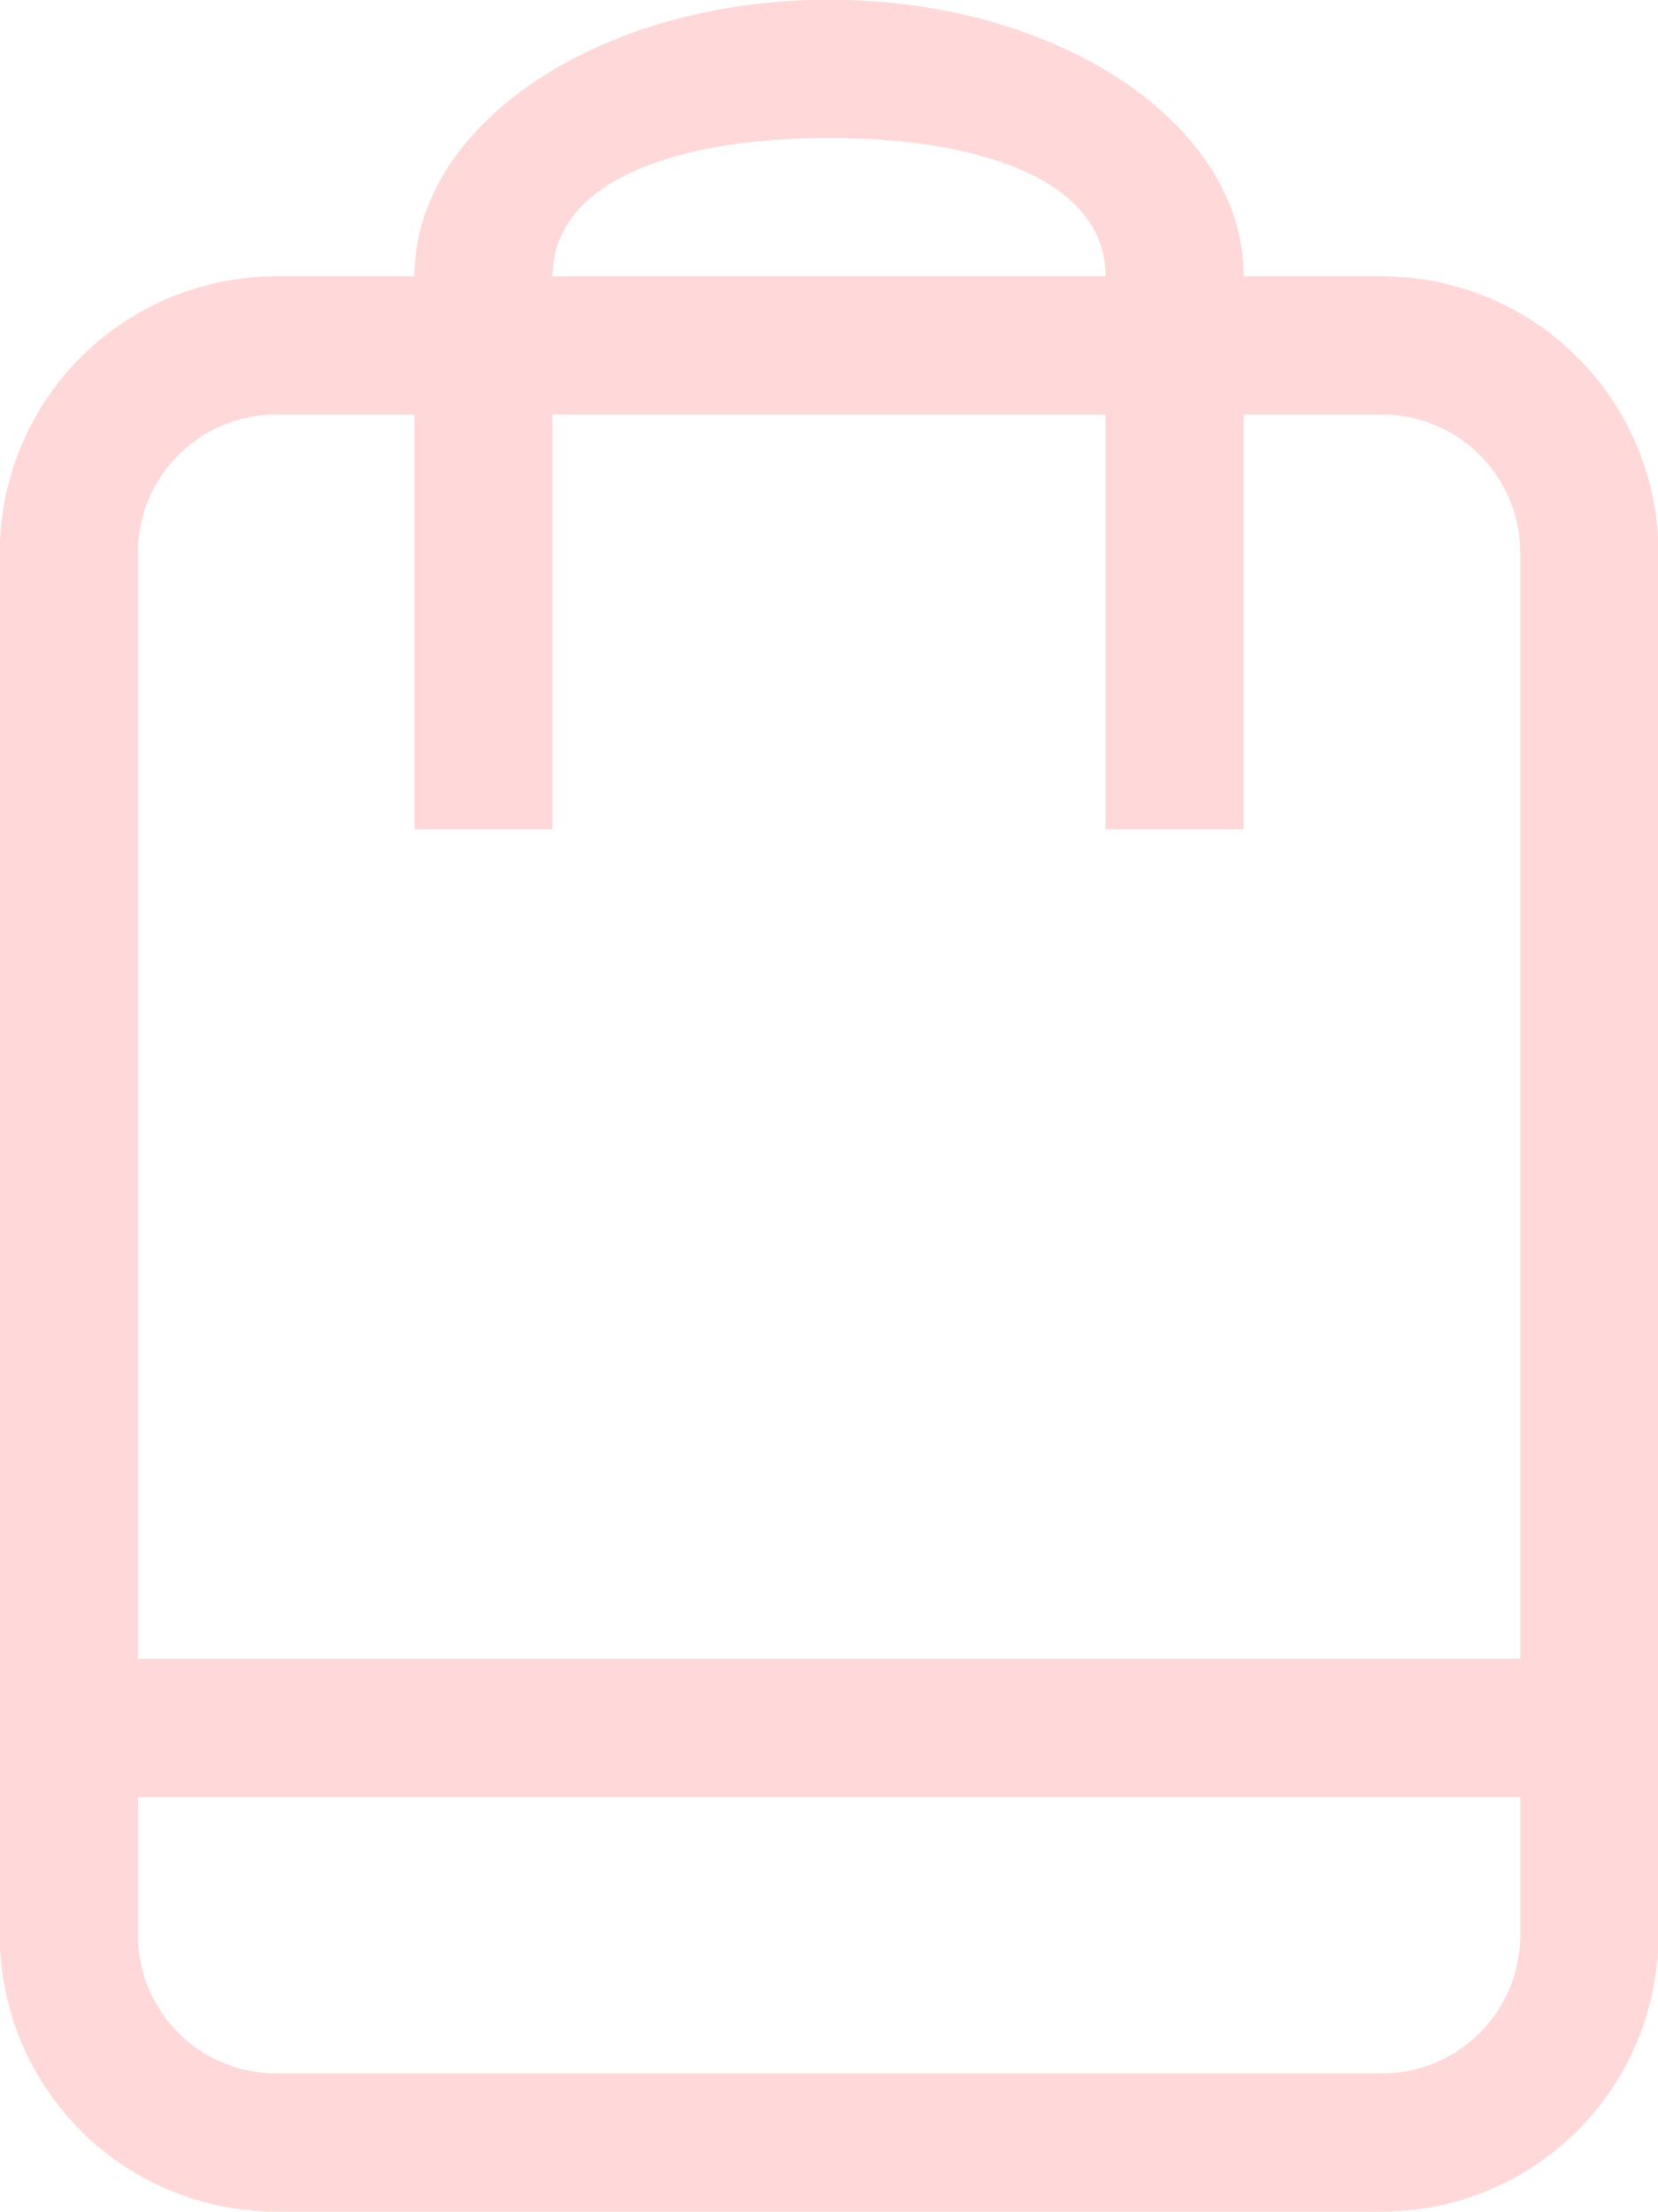
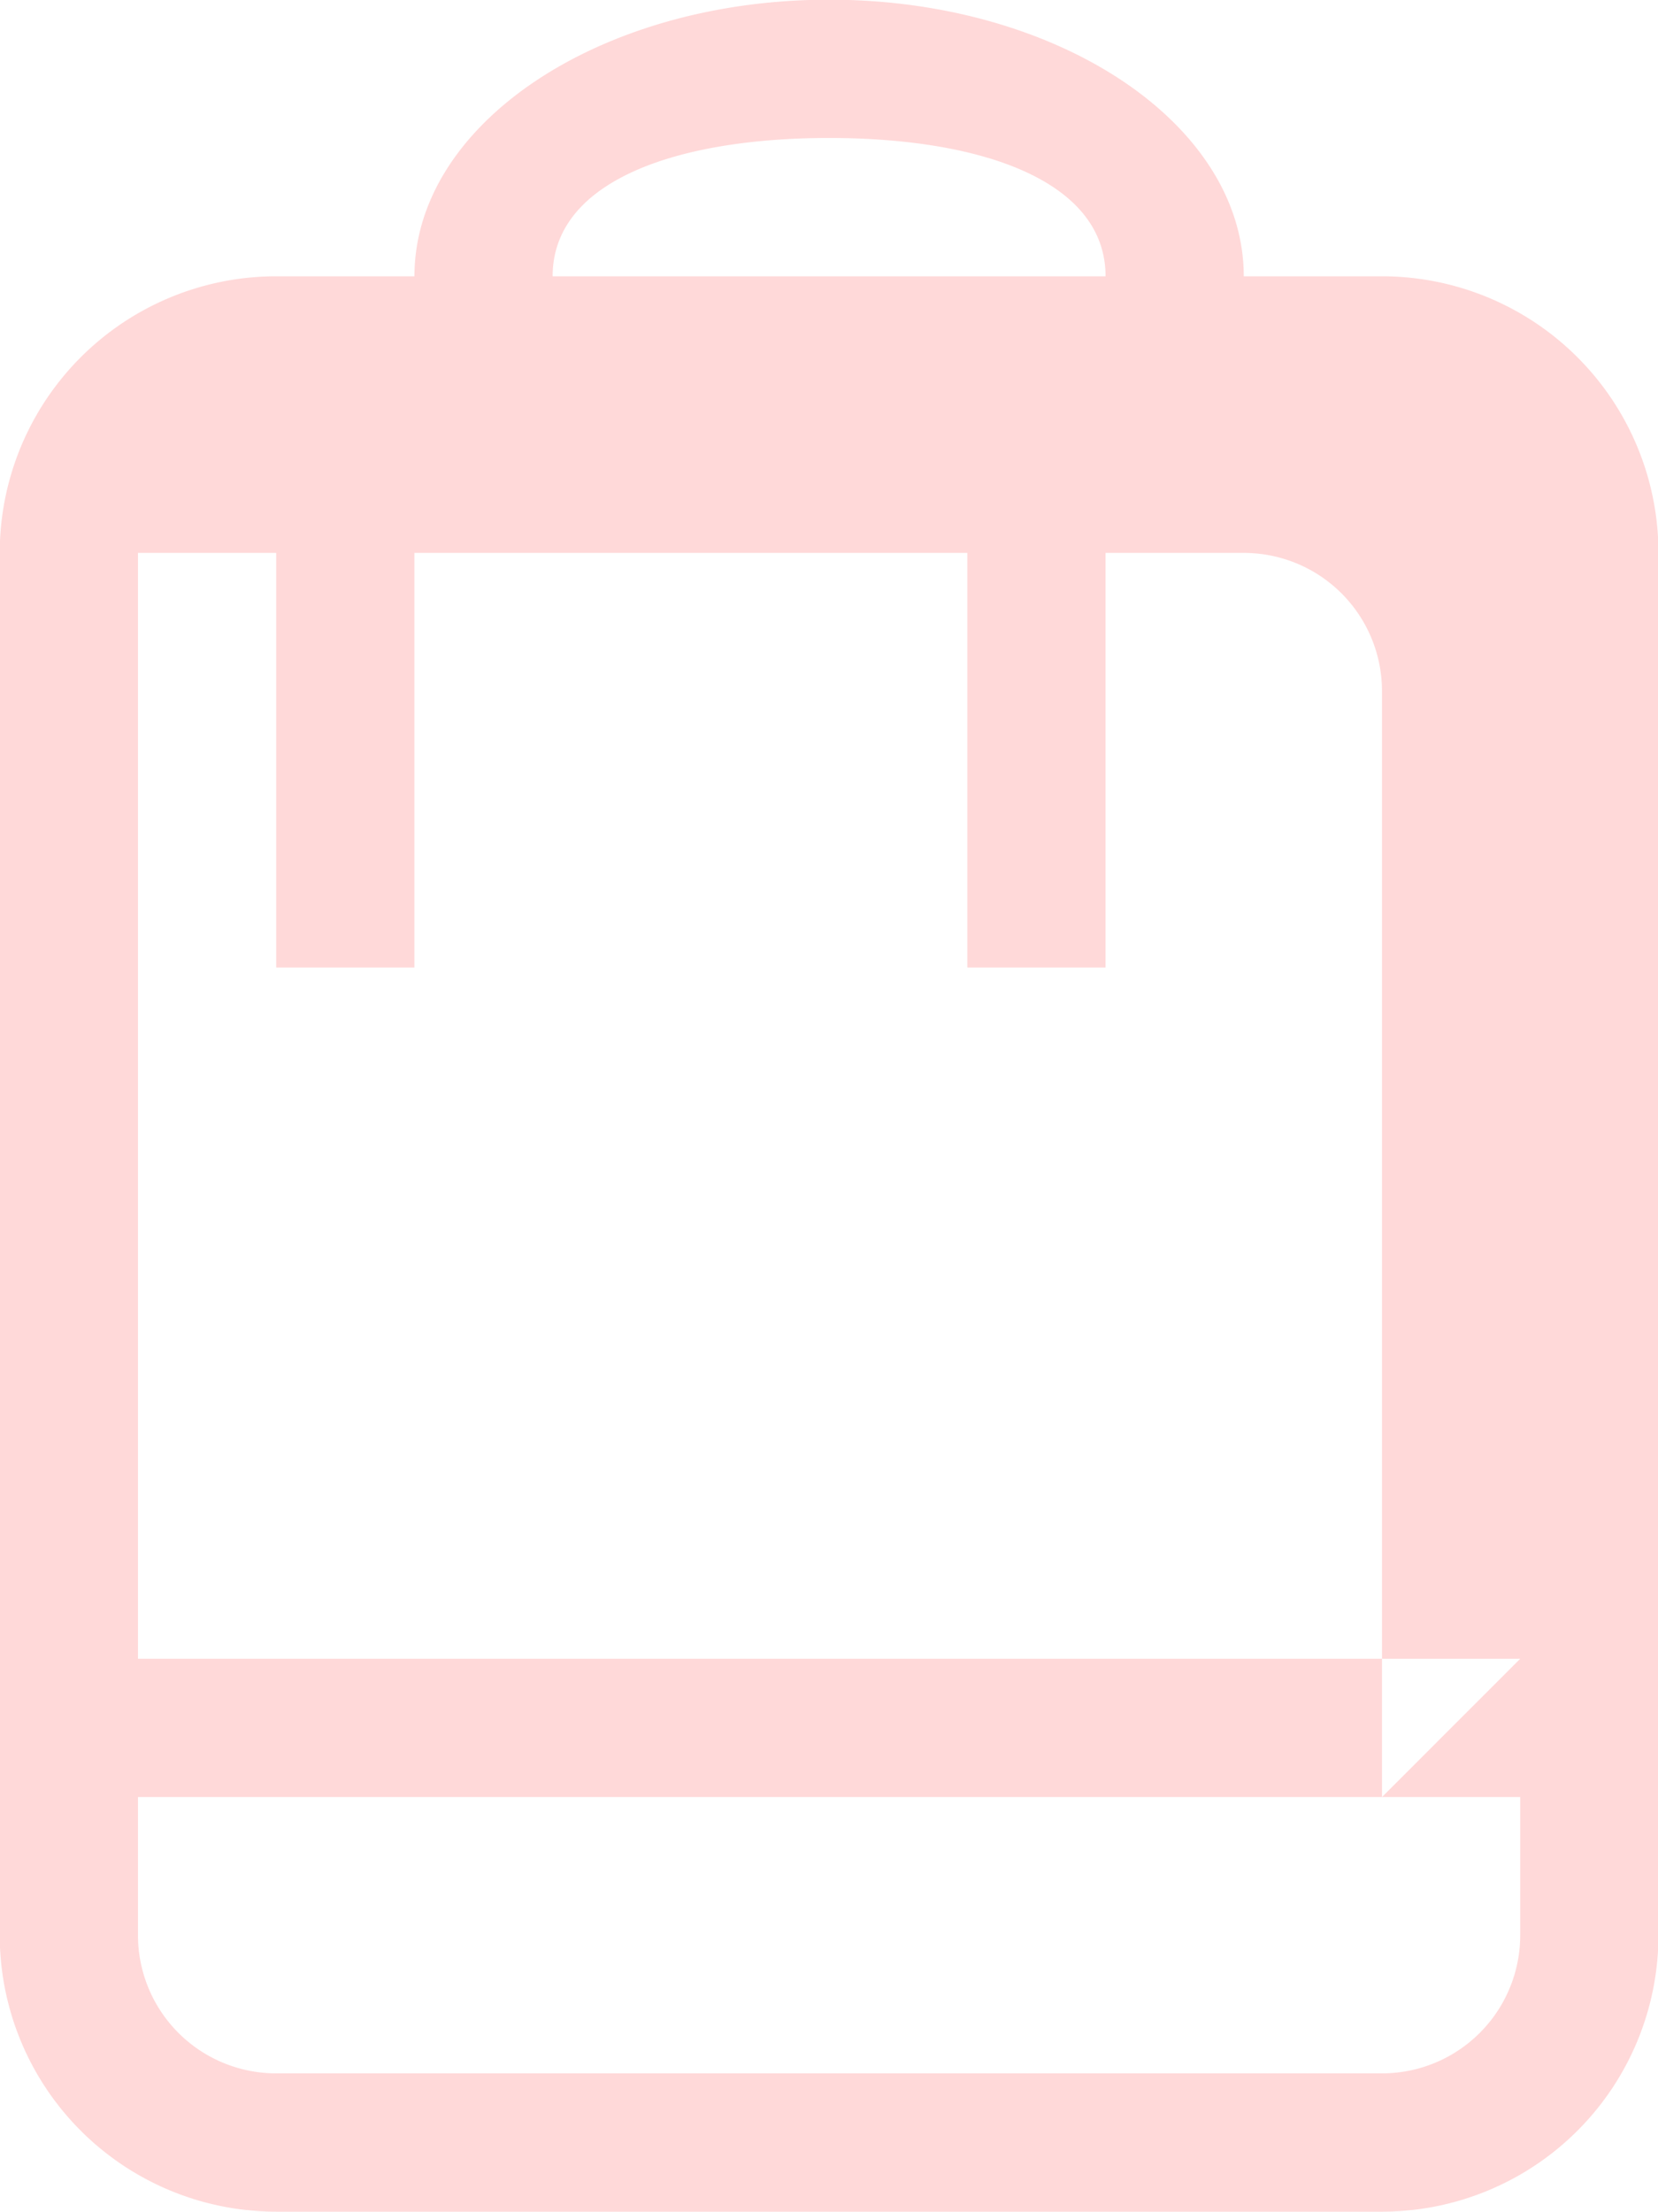
<svg xmlns="http://www.w3.org/2000/svg" width="51.312" height="68.44" viewBox="0 0 51.312 68.44">
  <defs>
    <style>
      .cls-1 {
        fill: #ffd9d9;
        fill-rule: evenodd;
      }
    </style>
  </defs>
-   <path id="シェイプ_11" data-name="シェイプ 11" class="cls-1" d="M384.833,2736.11h-4.278c0-4.72-5.746-8.56-12.833-8.56s-12.833,3.84-12.833,8.56h-4.278a8.557,8.557,0,0,0-8.556,8.56v42.77a8.557,8.557,0,0,0,8.556,8.56h34.222a8.557,8.557,0,0,0,8.556-8.56v-42.77A8.557,8.557,0,0,0,384.833,2736.11Zm-17.111-4.28c4.725,0,8.556,1.33,8.556,4.28H359.166C359.166,2733.16,363,2731.83,367.722,2731.83Zm21.389,55.61a4.275,4.275,0,0,1-4.278,4.28H350.611a4.275,4.275,0,0,1-4.278-4.28v-4.27h42.778v4.27Zm0-8.55H346.333v-34.22a4.275,4.275,0,0,1,4.278-4.28h4.278v12.83h4.277v-12.83h17.112v12.83h4.277v-12.83h4.278a4.275,4.275,0,0,1,4.278,4.28v34.22Z" transform="translate(-342.063 -2727.56)" />
+   <path id="シェイプ_11" data-name="シェイプ 11" class="cls-1" d="M384.833,2736.11h-4.278c0-4.72-5.746-8.56-12.833-8.56s-12.833,3.84-12.833,8.56h-4.278a8.557,8.557,0,0,0-8.556,8.56v42.77a8.557,8.557,0,0,0,8.556,8.56h34.222a8.557,8.557,0,0,0,8.556-8.56v-42.77A8.557,8.557,0,0,0,384.833,2736.11Zm-17.111-4.28c4.725,0,8.556,1.33,8.556,4.28H359.166C359.166,2733.16,363,2731.83,367.722,2731.83Zm21.389,55.61a4.275,4.275,0,0,1-4.278,4.28H350.611a4.275,4.275,0,0,1-4.278-4.28v-4.27h42.778v4.27Zm0-8.55H346.333v-34.22h4.278v12.83h4.277v-12.83h17.112v12.83h4.277v-12.83h4.278a4.275,4.275,0,0,1,4.278,4.28v34.22Z" transform="translate(-342.063 -2727.56)" />
</svg>